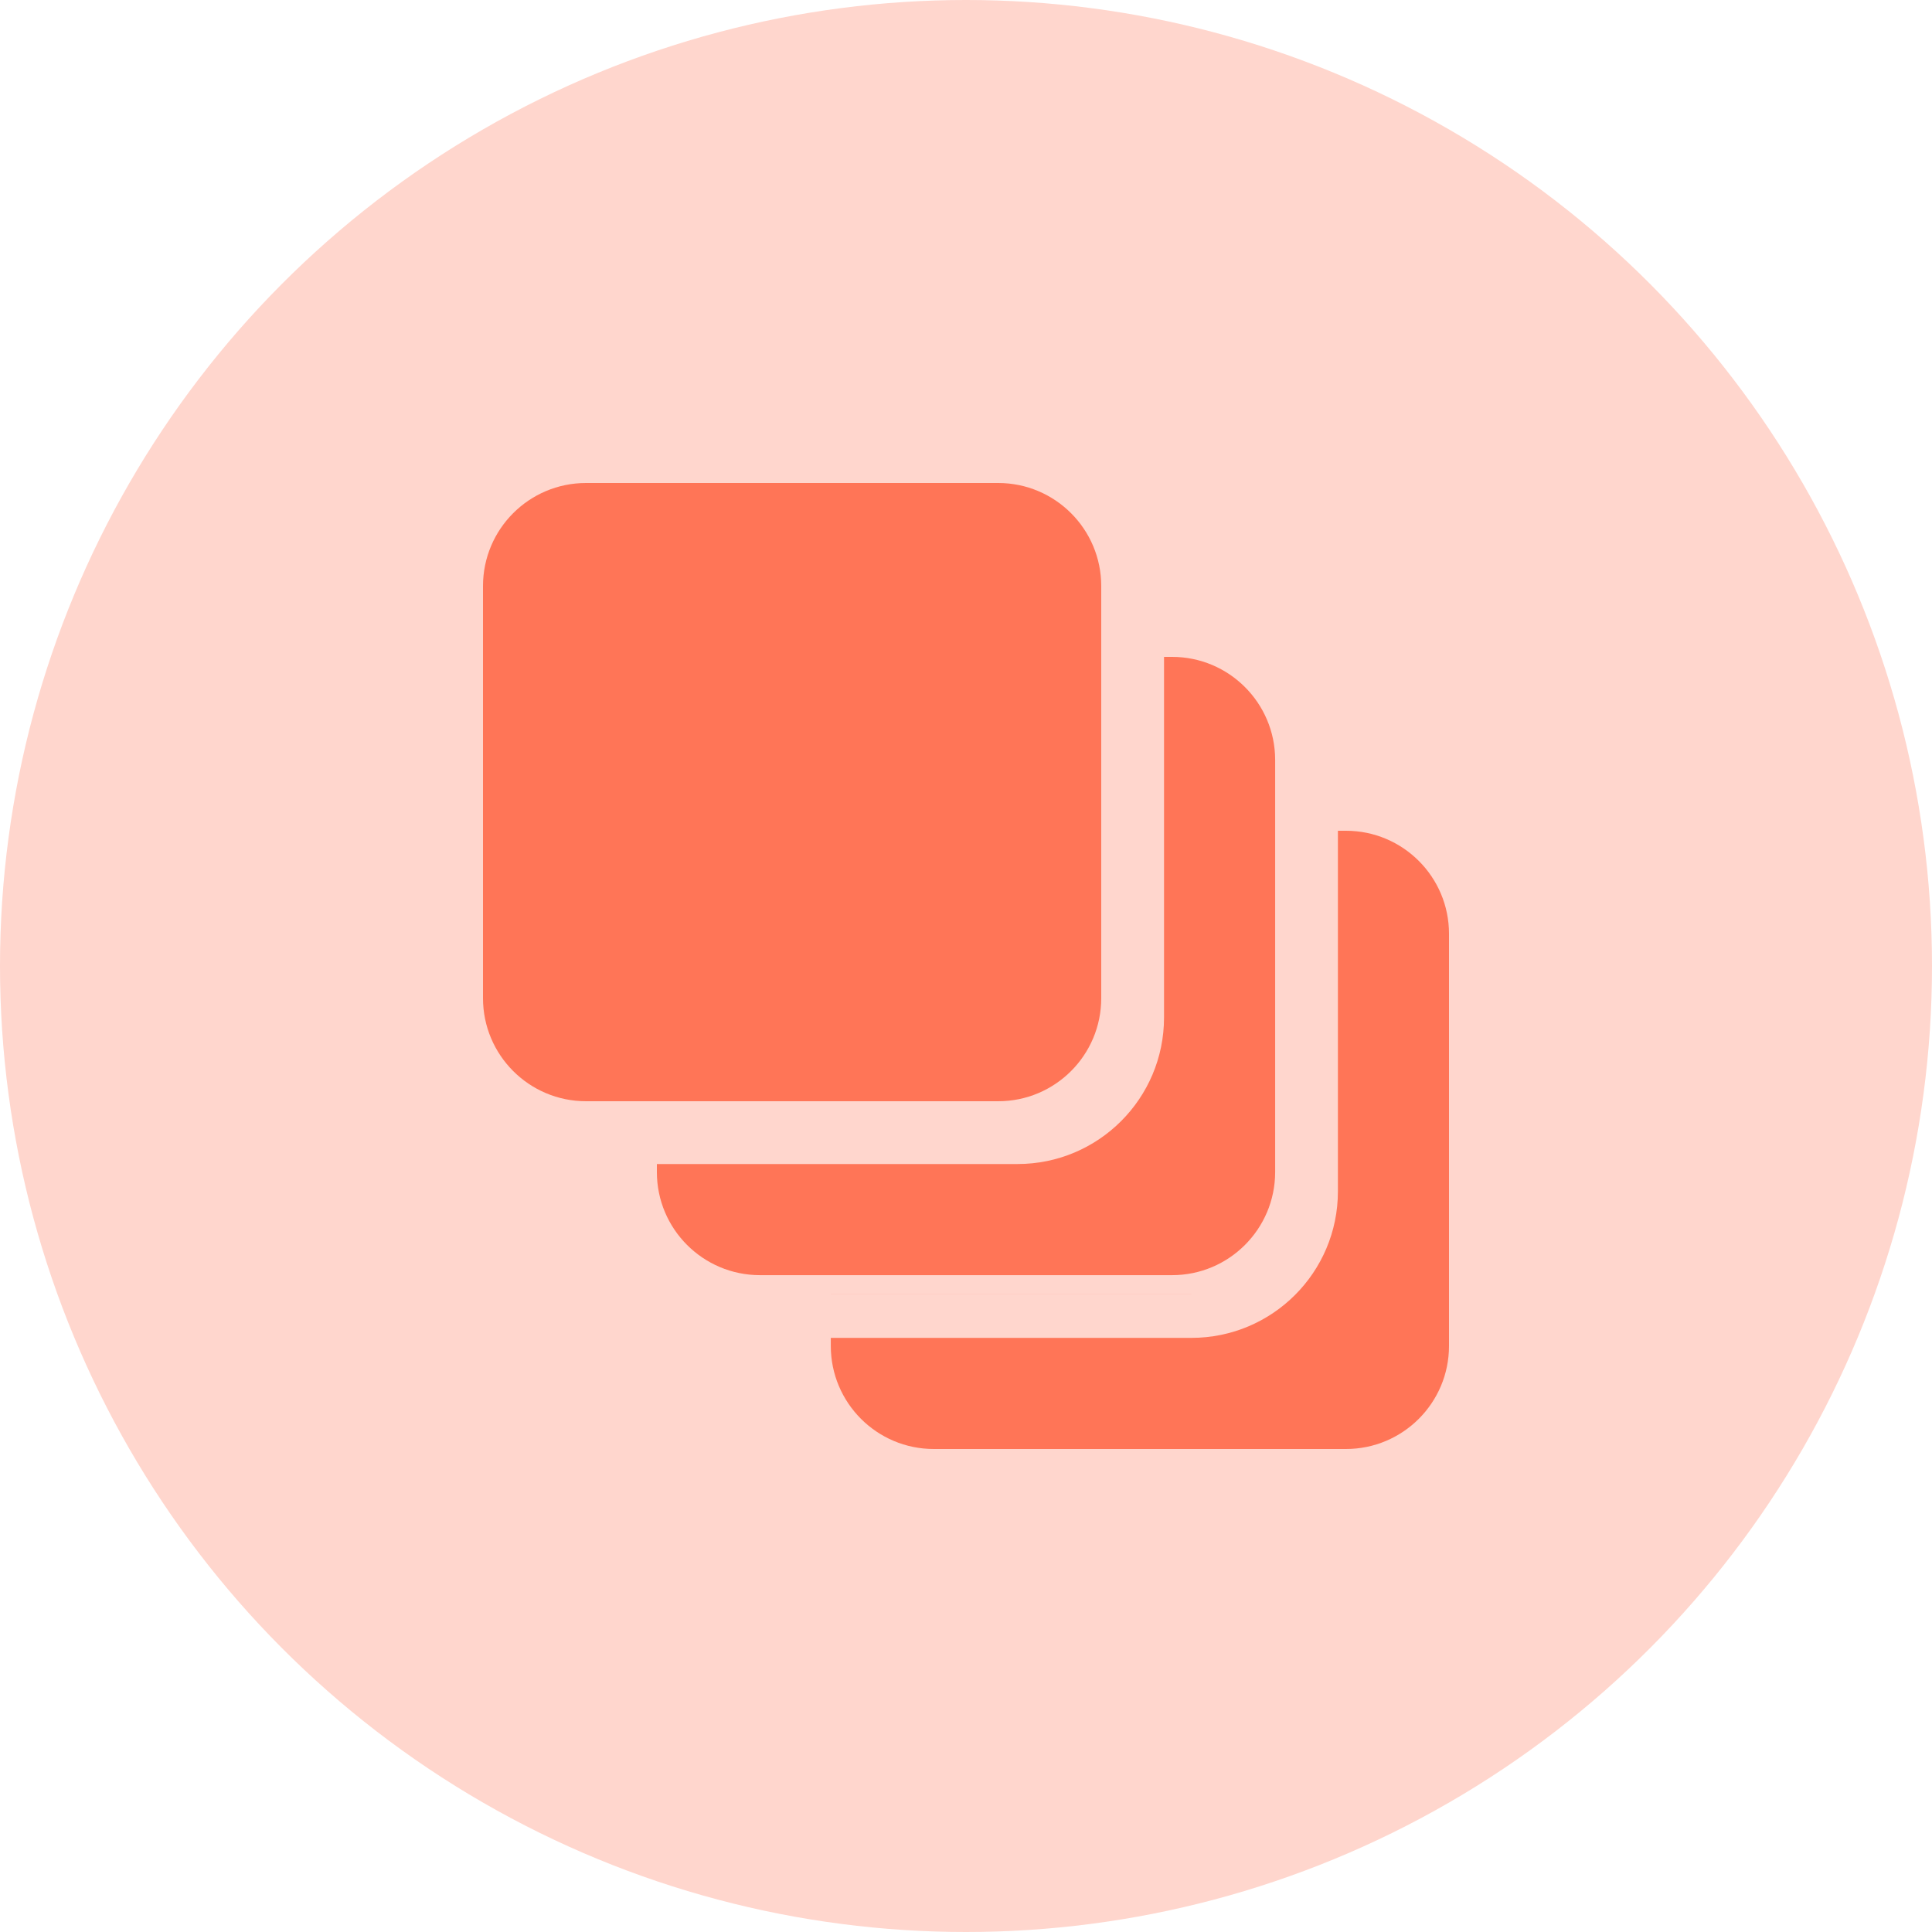
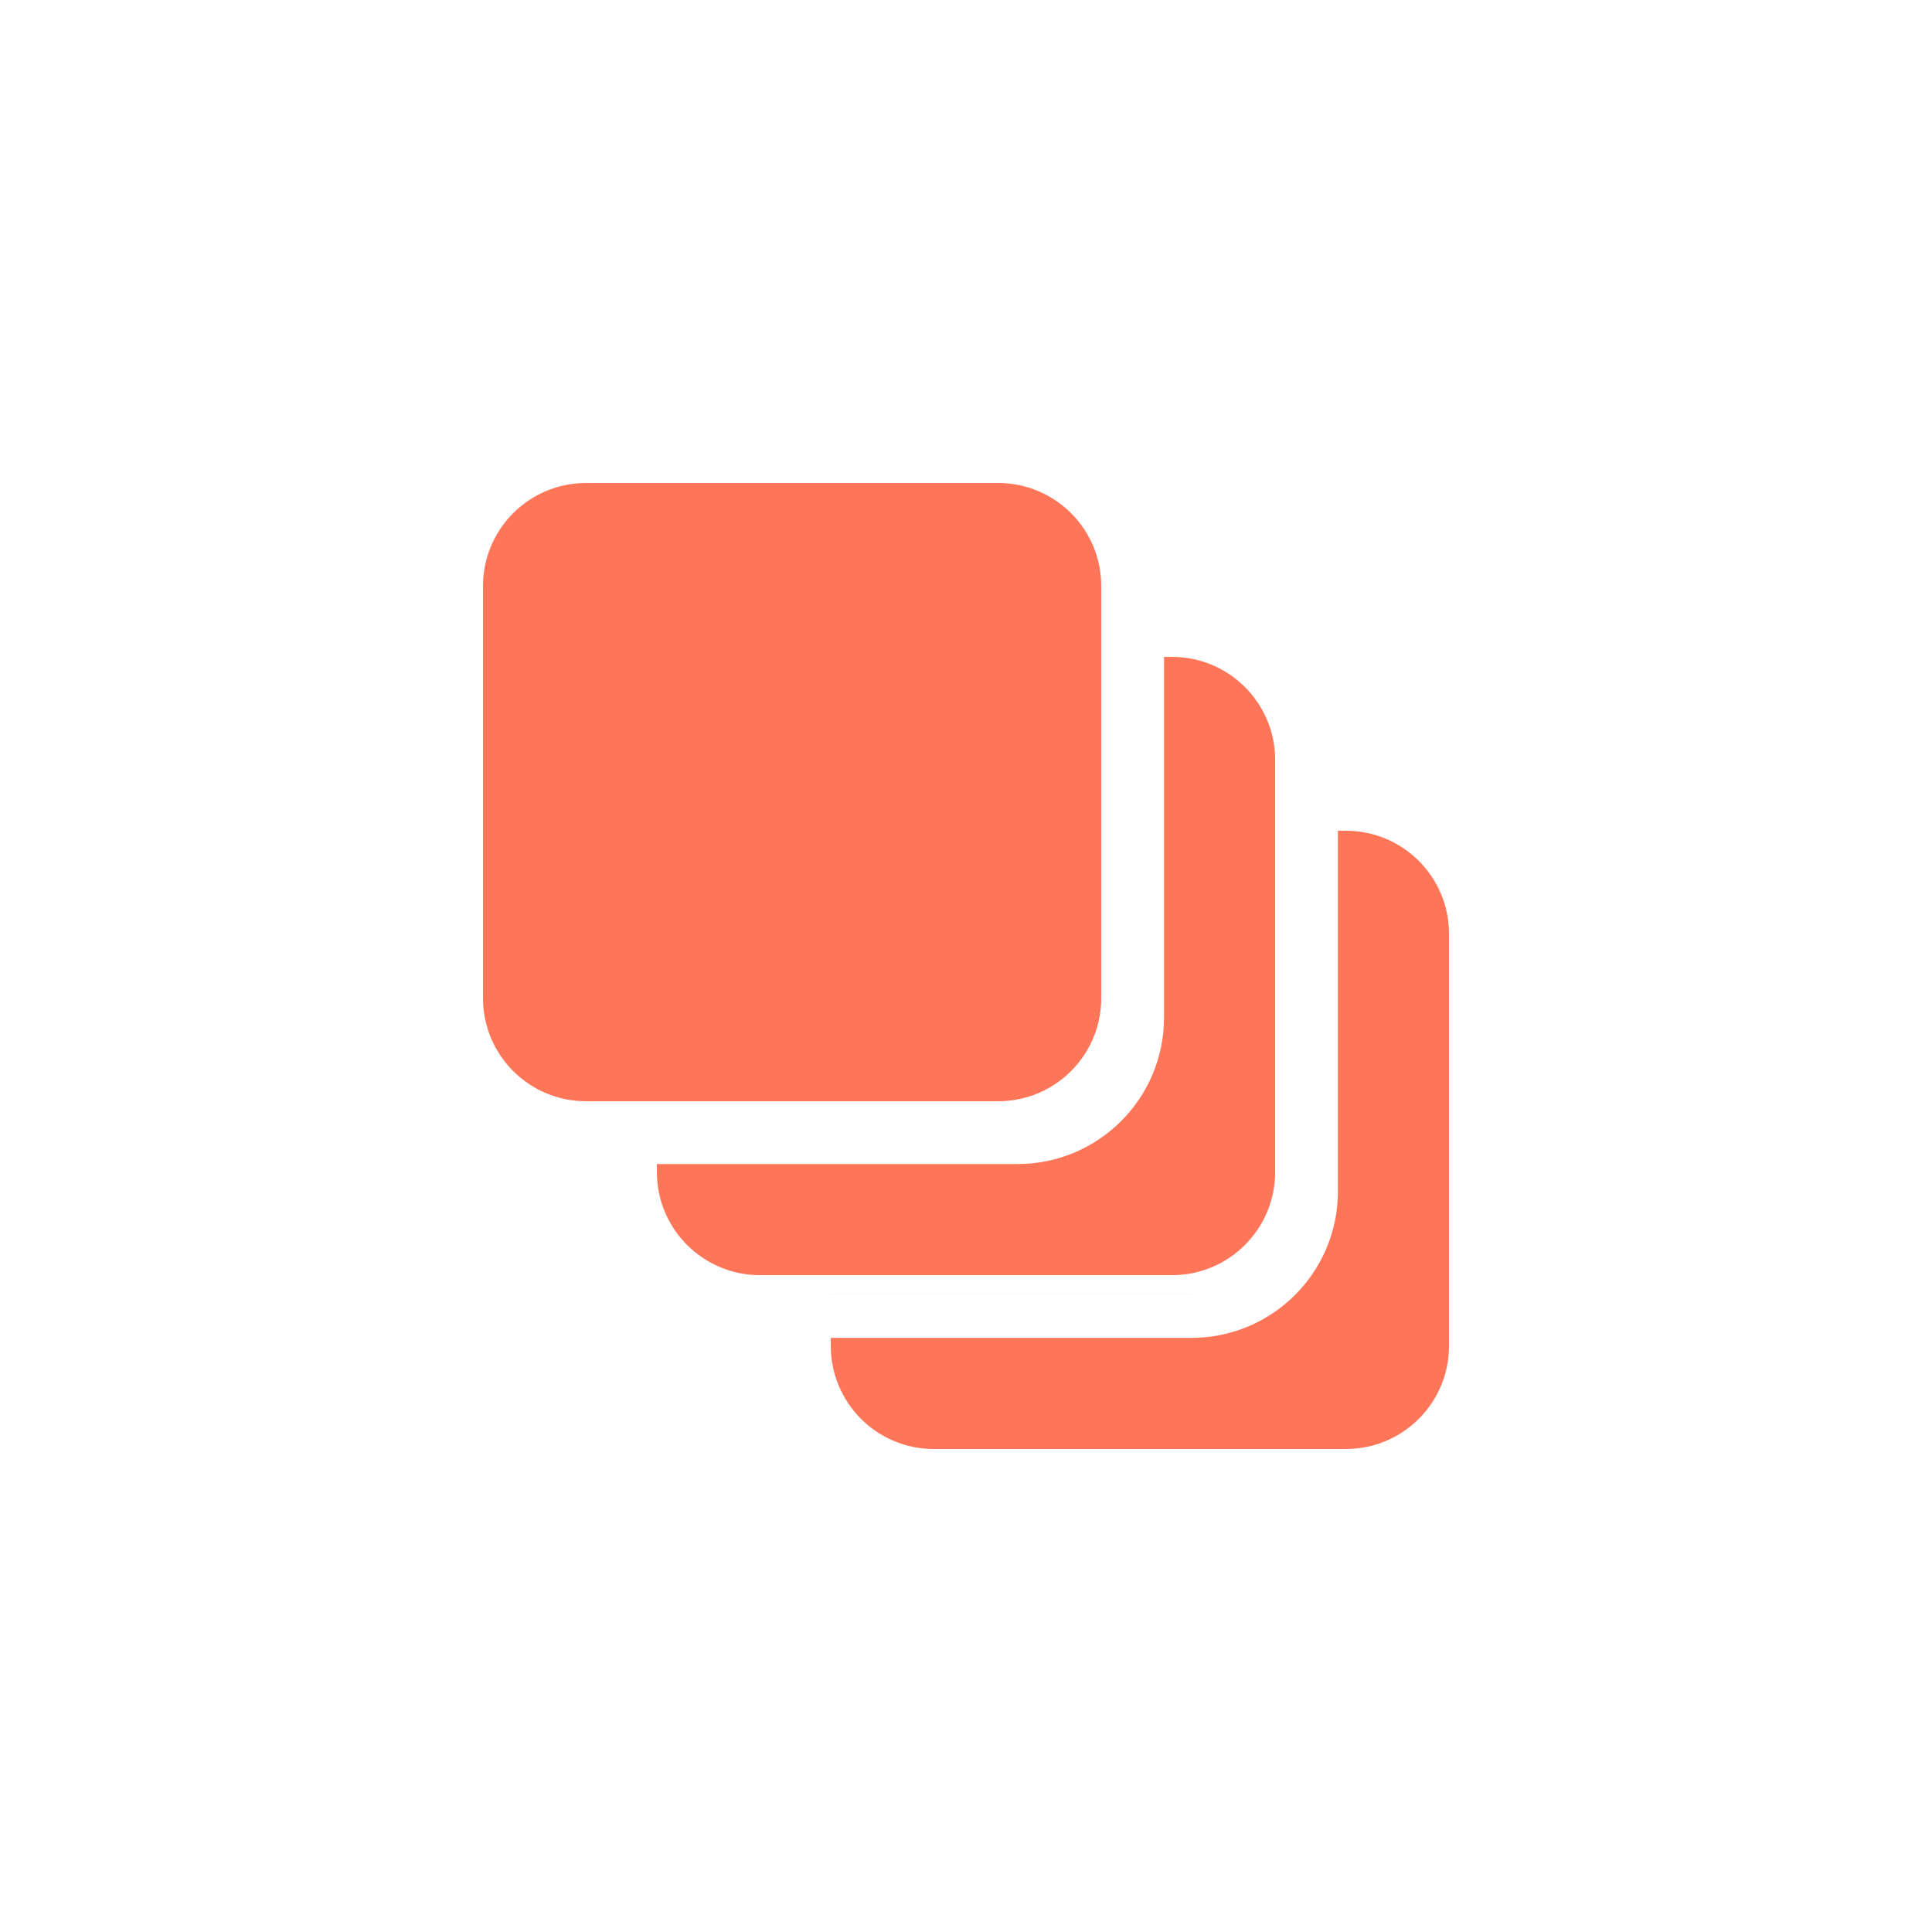
<svg xmlns="http://www.w3.org/2000/svg" fill="none" viewBox="0 0 48 48" height="48" width="48">
-   <circle fill="#FFD6CD" r="24" cy="24" cx="24" />
-   <path fill="#FF7557" d="M33.44 20.64C34.854 20.64 36 21.786 36 23.199V33.44C36 34.853 34.854 36 33.44 36H23.2C21.786 36 20.641 34.853 20.641 33.44V33.239H29.601C31.611 33.239 33.24 31.61 33.24 29.6V20.64H33.44ZM29.601 32.16H20.641V32.159H29.601V32.16ZM29.12 16.32C30.534 16.32 31.68 17.466 31.681 18.88V29.12C31.68 30.534 30.534 31.681 29.12 31.681H18.88C17.466 31.68 16.32 30.534 16.32 29.12V28.92H25.28C27.29 28.92 28.92 27.29 28.92 25.28V16.32H29.12ZM24.8 12C26.213 12 27.36 13.146 27.36 14.56V24.8C27.36 26.214 26.214 27.36 24.8 27.36H14.56C13.146 27.36 12 26.213 12 24.8V14.56C12 13.146 13.146 12 14.56 12H24.8Z" />
+   <path fill="#FF7557" d="M33.44 20.64C34.854 20.64 36 21.786 36 23.199V33.44C36 34.853 34.854 36 33.44 36H23.2C21.786 36 20.641 34.853 20.641 33.44V33.239H29.601C31.611 33.239 33.24 31.61 33.24 29.6V20.64H33.44ZM29.601 32.16H20.641V32.159H29.601V32.16ZM29.12 16.32C30.534 16.32 31.68 17.466 31.681 18.88V29.12C31.68 30.534 30.534 31.681 29.12 31.681H18.88C17.466 31.68 16.32 30.534 16.32 29.12V28.92H25.28C27.29 28.92 28.92 27.29 28.92 25.28V16.32H29.12ZM24.8 12C26.213 12 27.36 13.146 27.36 14.56V24.8C27.36 26.214 26.214 27.36 24.8 27.36H14.56C13.146 27.36 12 26.213 12 24.8V14.56C12 13.146 13.146 12 14.56 12Z" />
</svg>